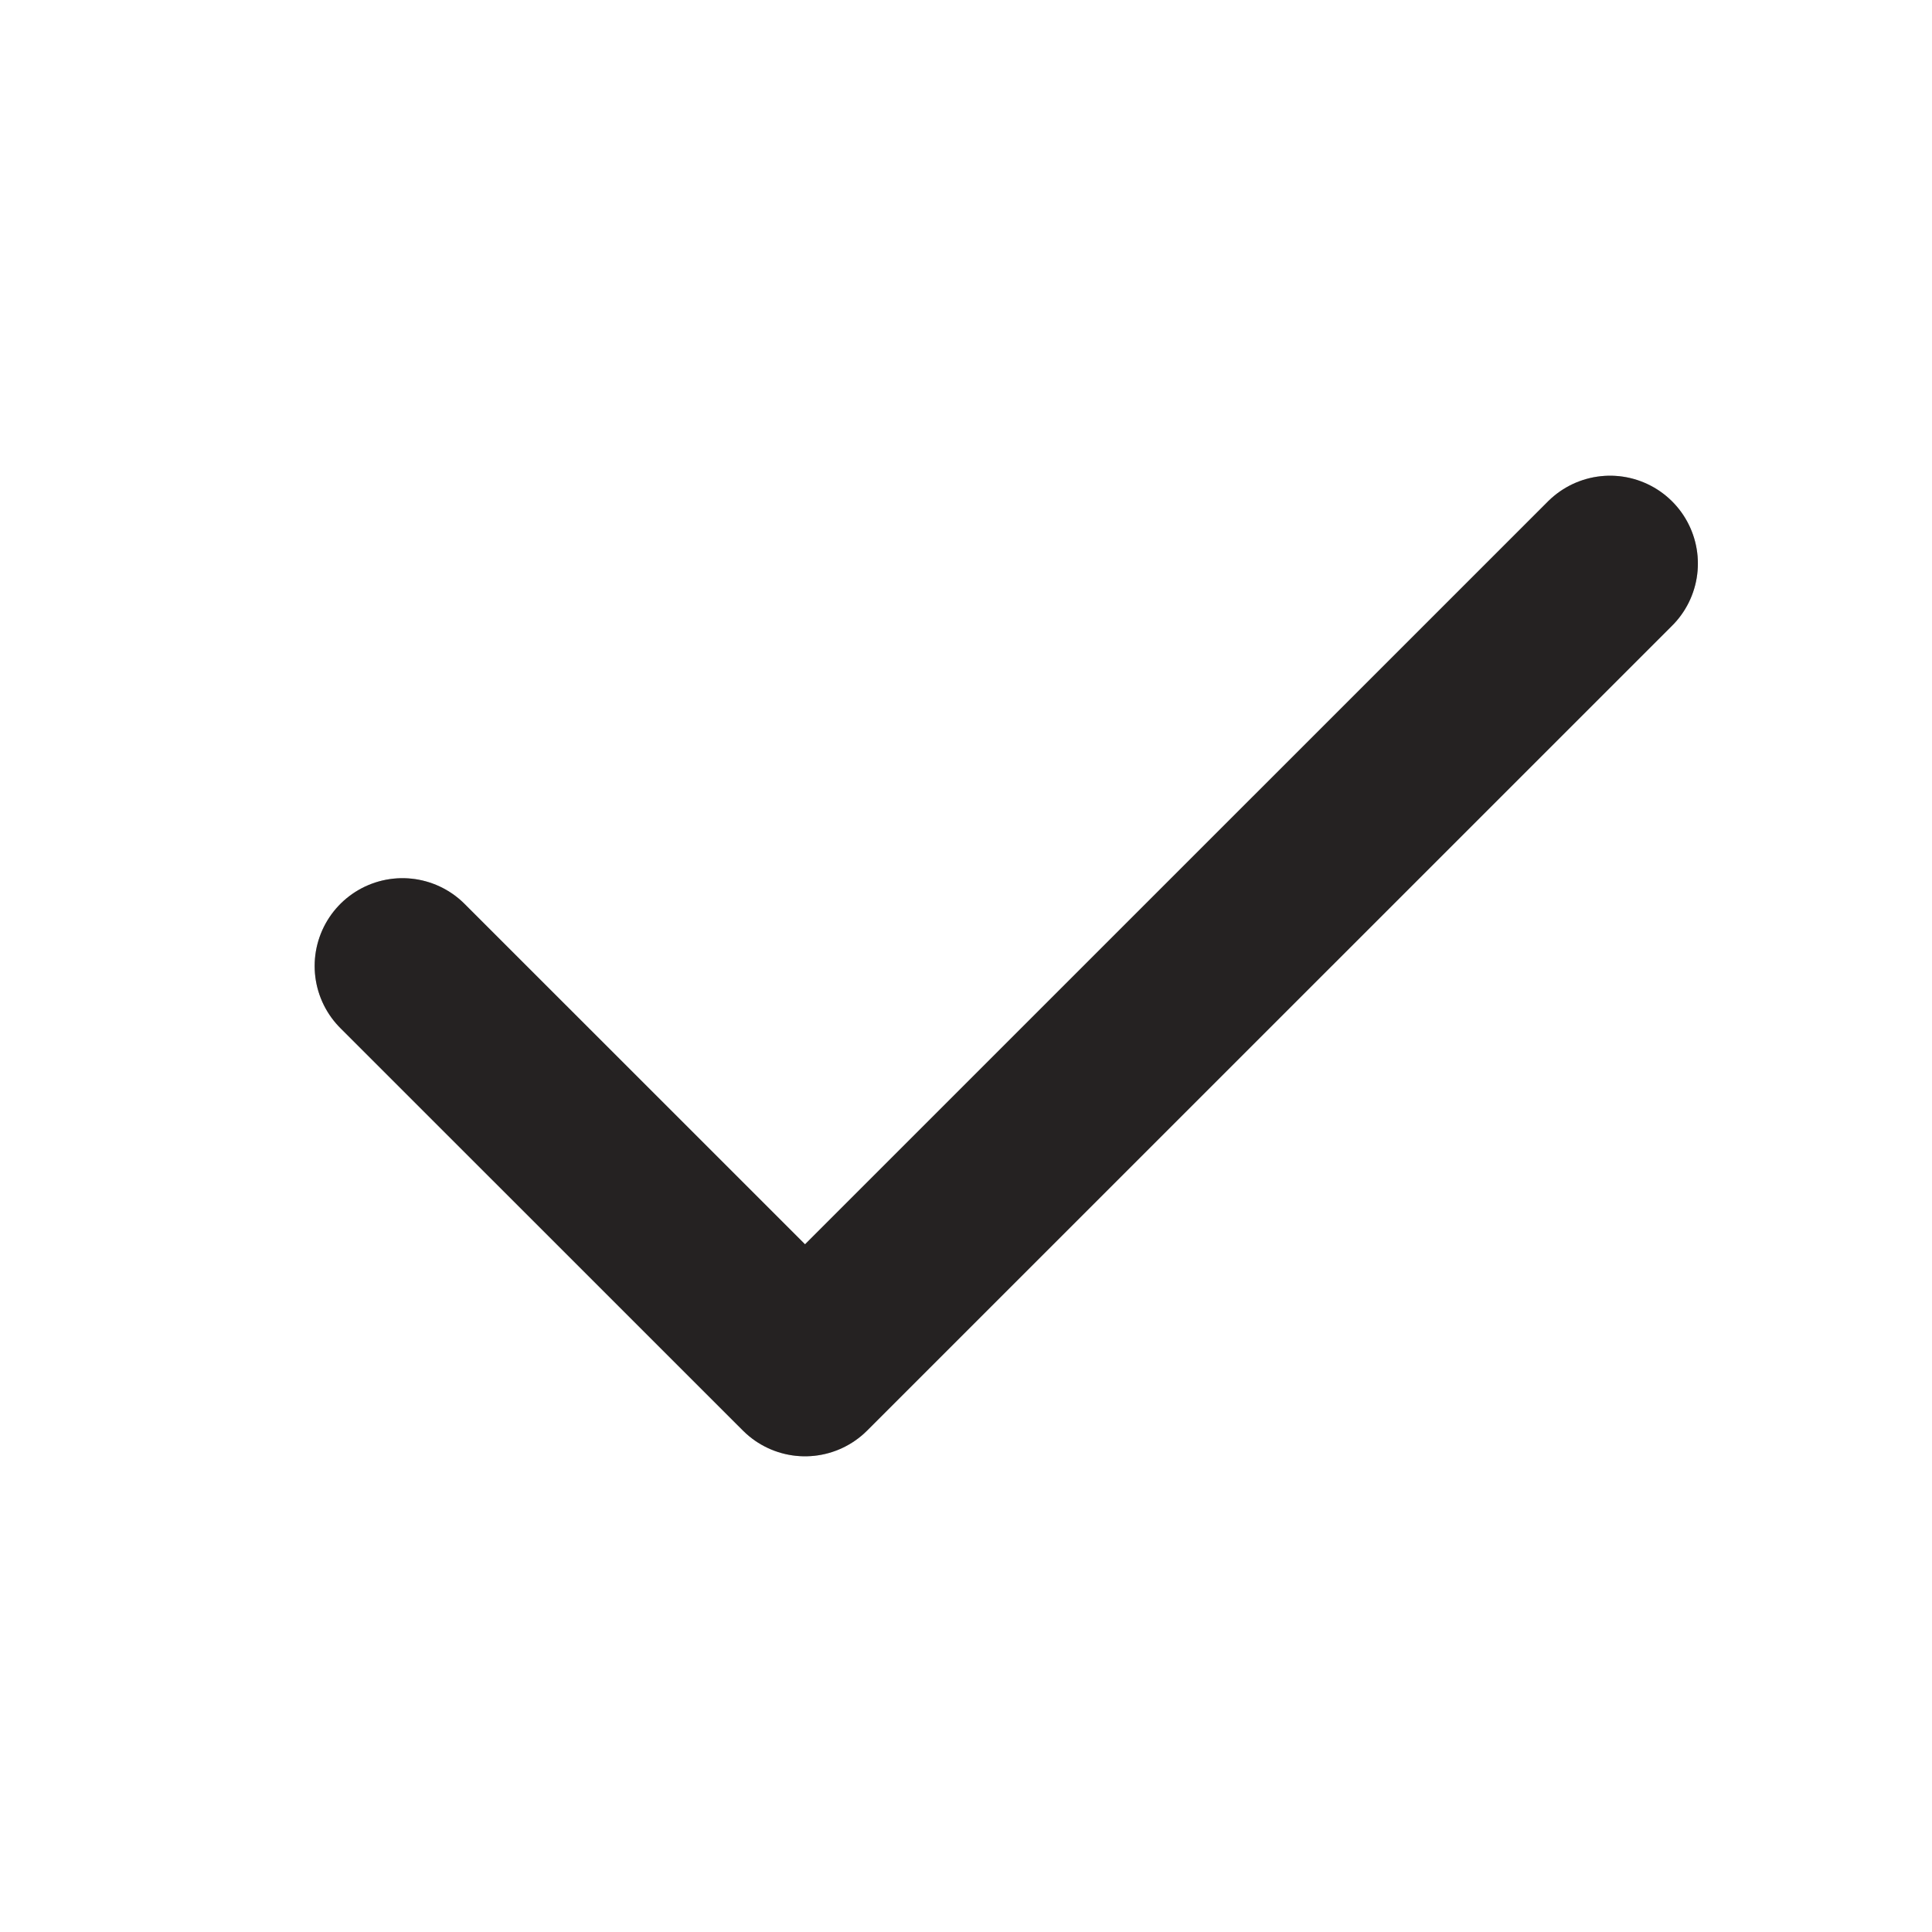
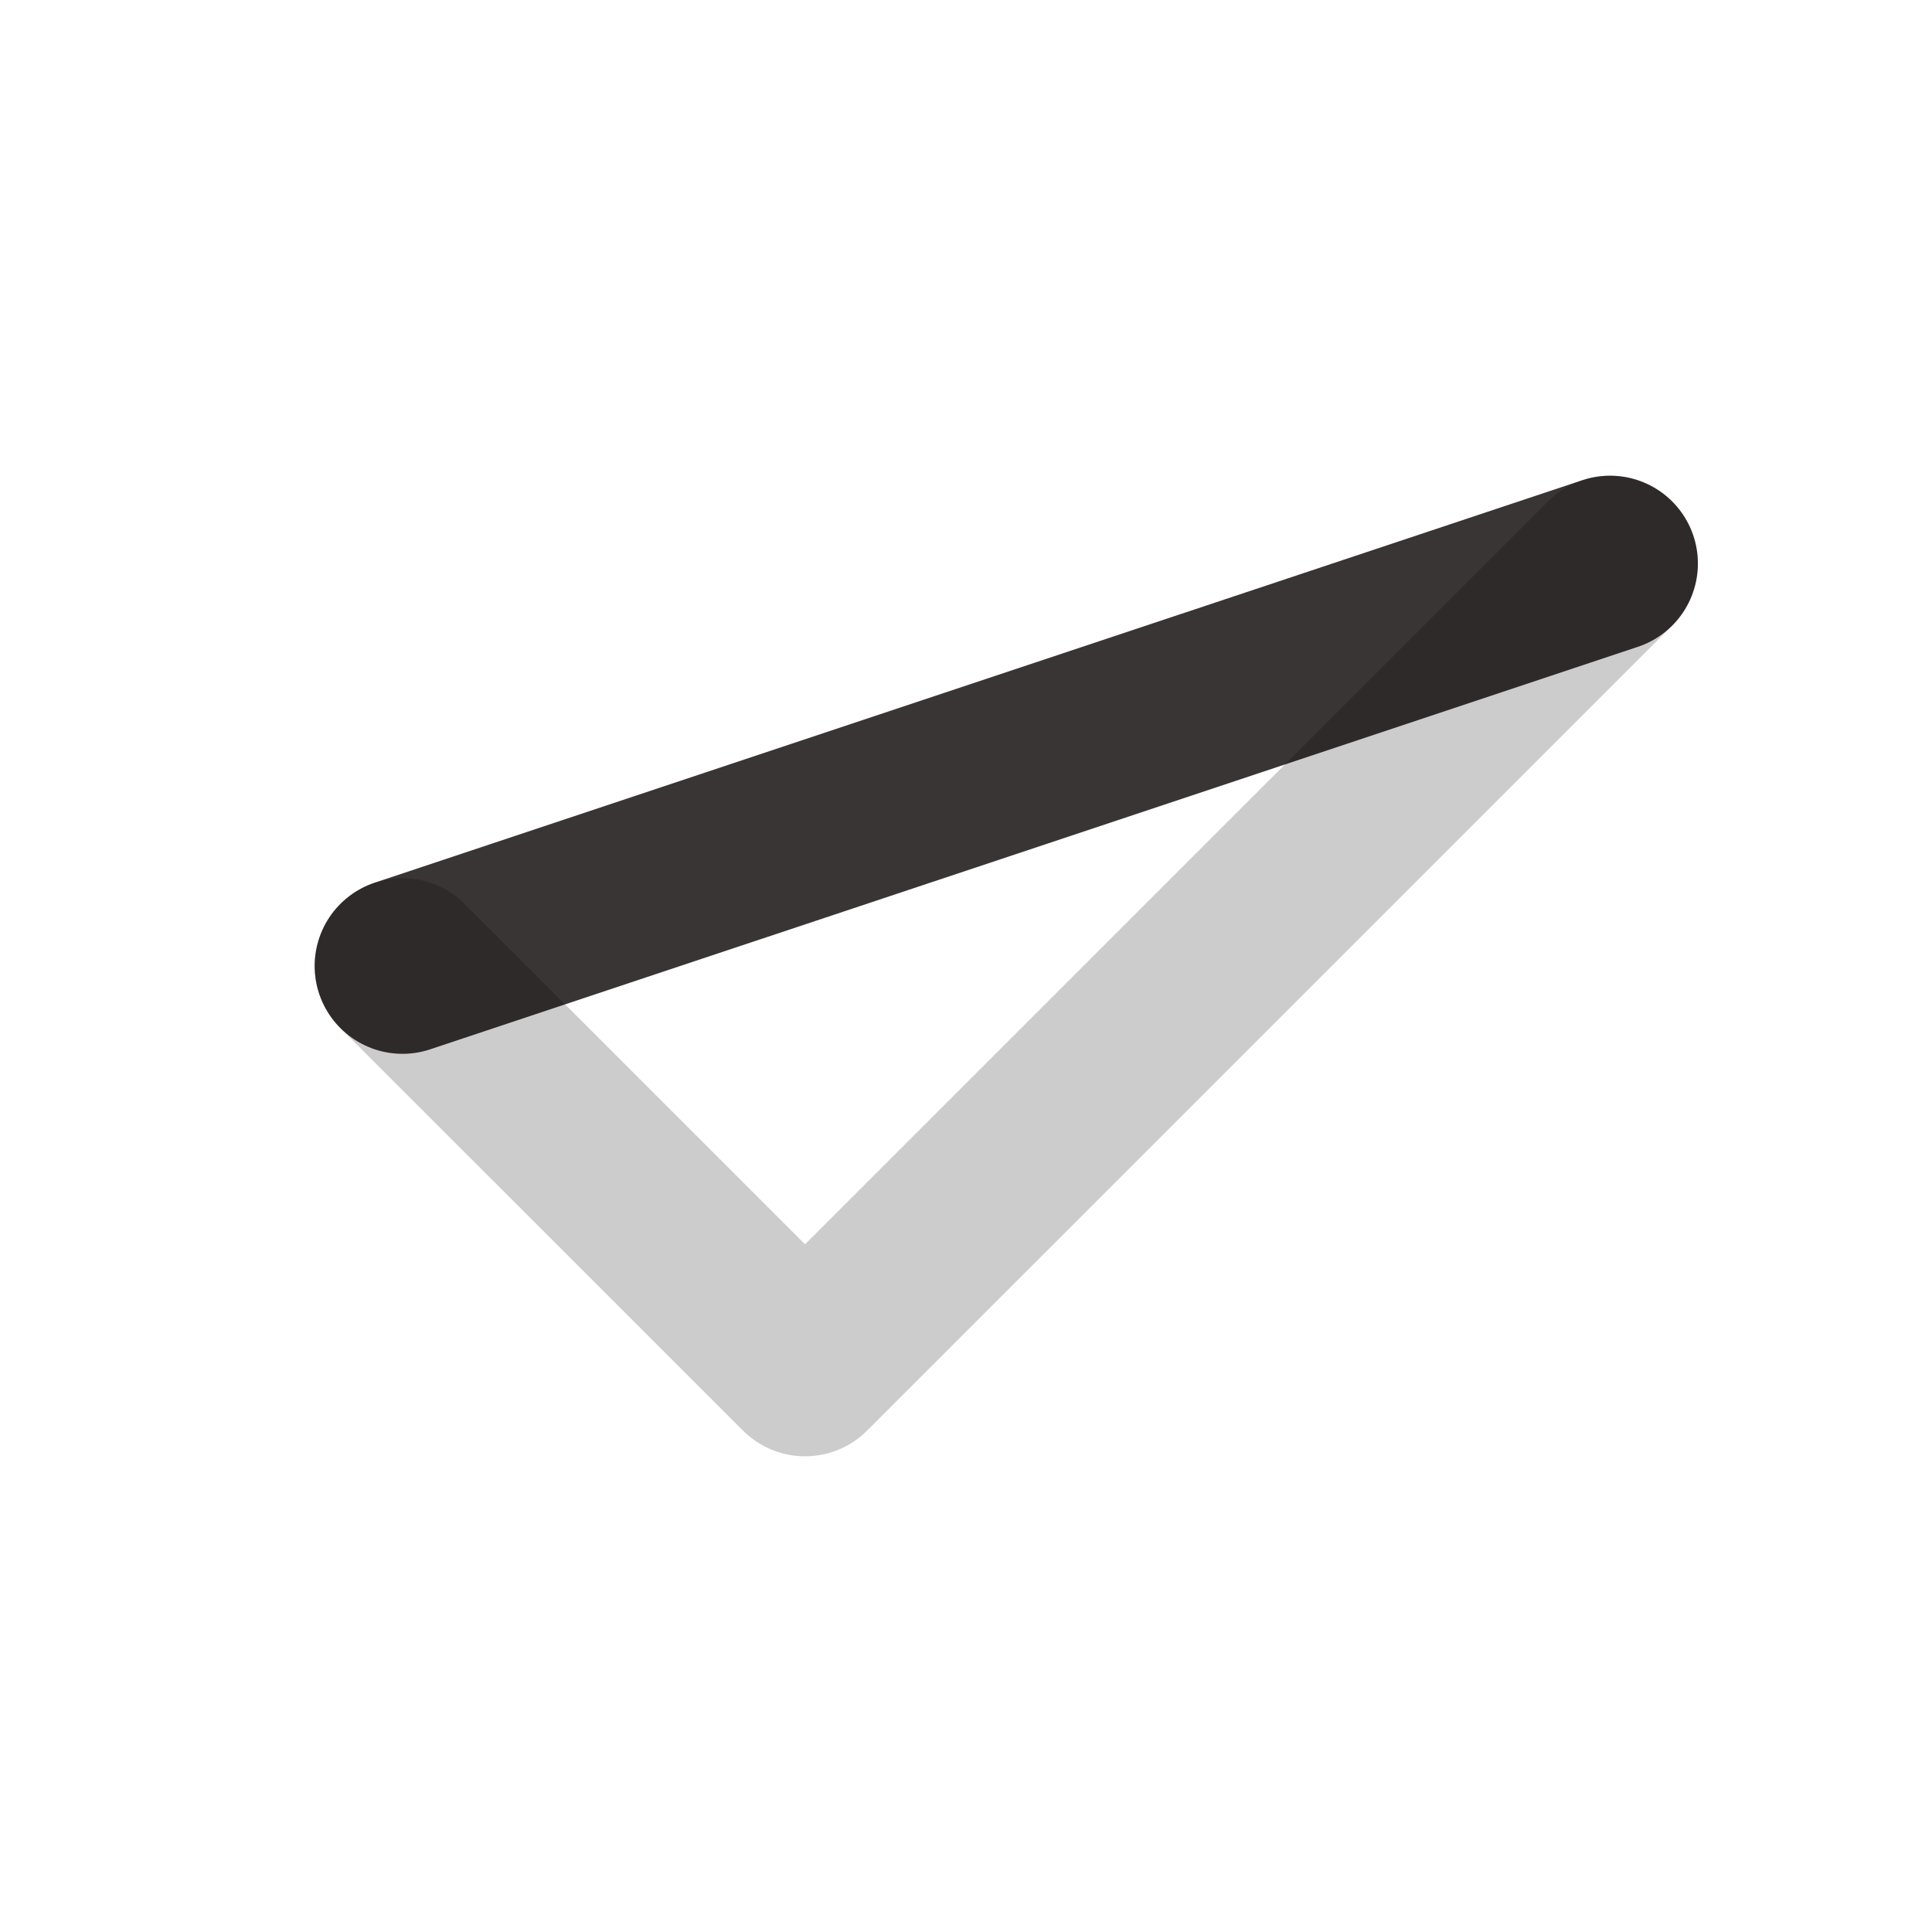
<svg xmlns="http://www.w3.org/2000/svg" fill="none" viewBox="0 0 22 22" height="22" width="22">
-   <path stroke-linejoin="round" stroke-linecap="round" stroke-width="2" stroke="#393535" d="M18.334 6.417L9.167 15.583L4.583 11" />
-   <path stroke-linejoin="round" stroke-linecap="round" stroke-width="2" stroke-opacity="0.2" stroke="black" d="M18.334 6.417L9.167 15.583L4.583 11" />
+   <path stroke-linejoin="round" stroke-linecap="round" stroke-width="2" stroke="#393535" d="M18.334 6.417L4.583 11" />
  <path stroke-linejoin="round" stroke-linecap="round" stroke-width="2" stroke-opacity="0.2" stroke="black" d="M18.334 6.417L9.167 15.583L4.583 11" />
</svg>